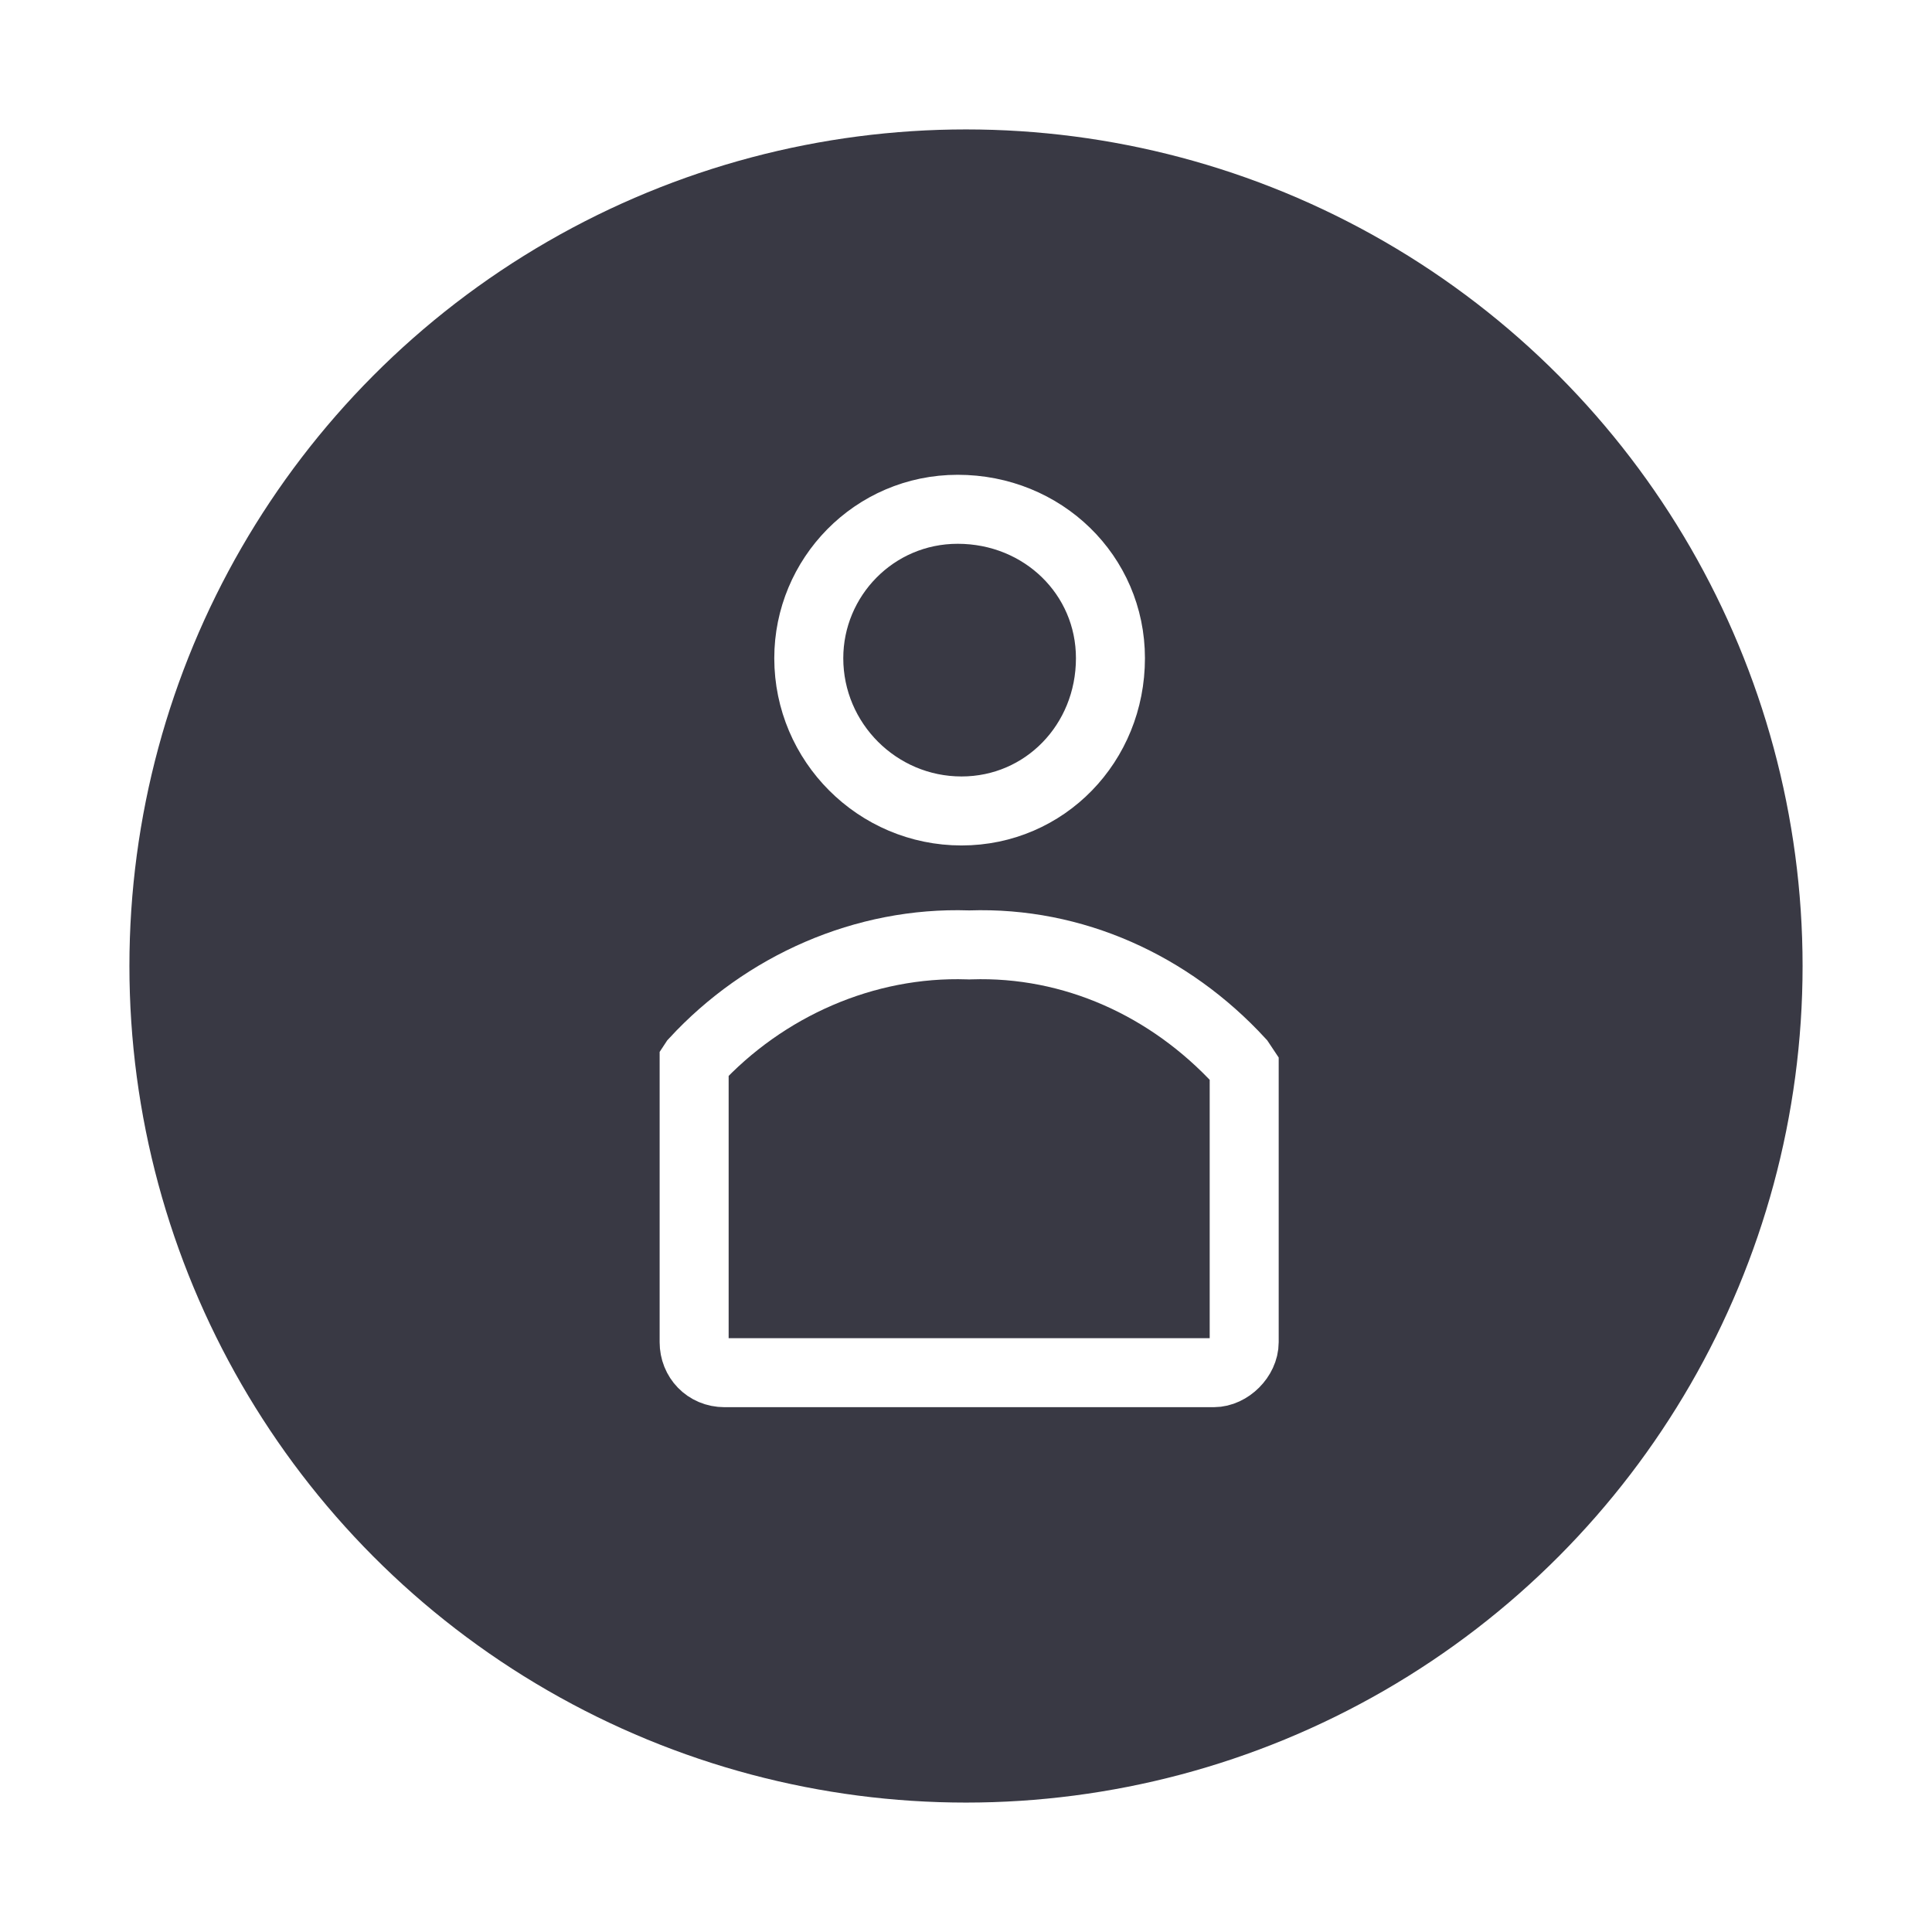
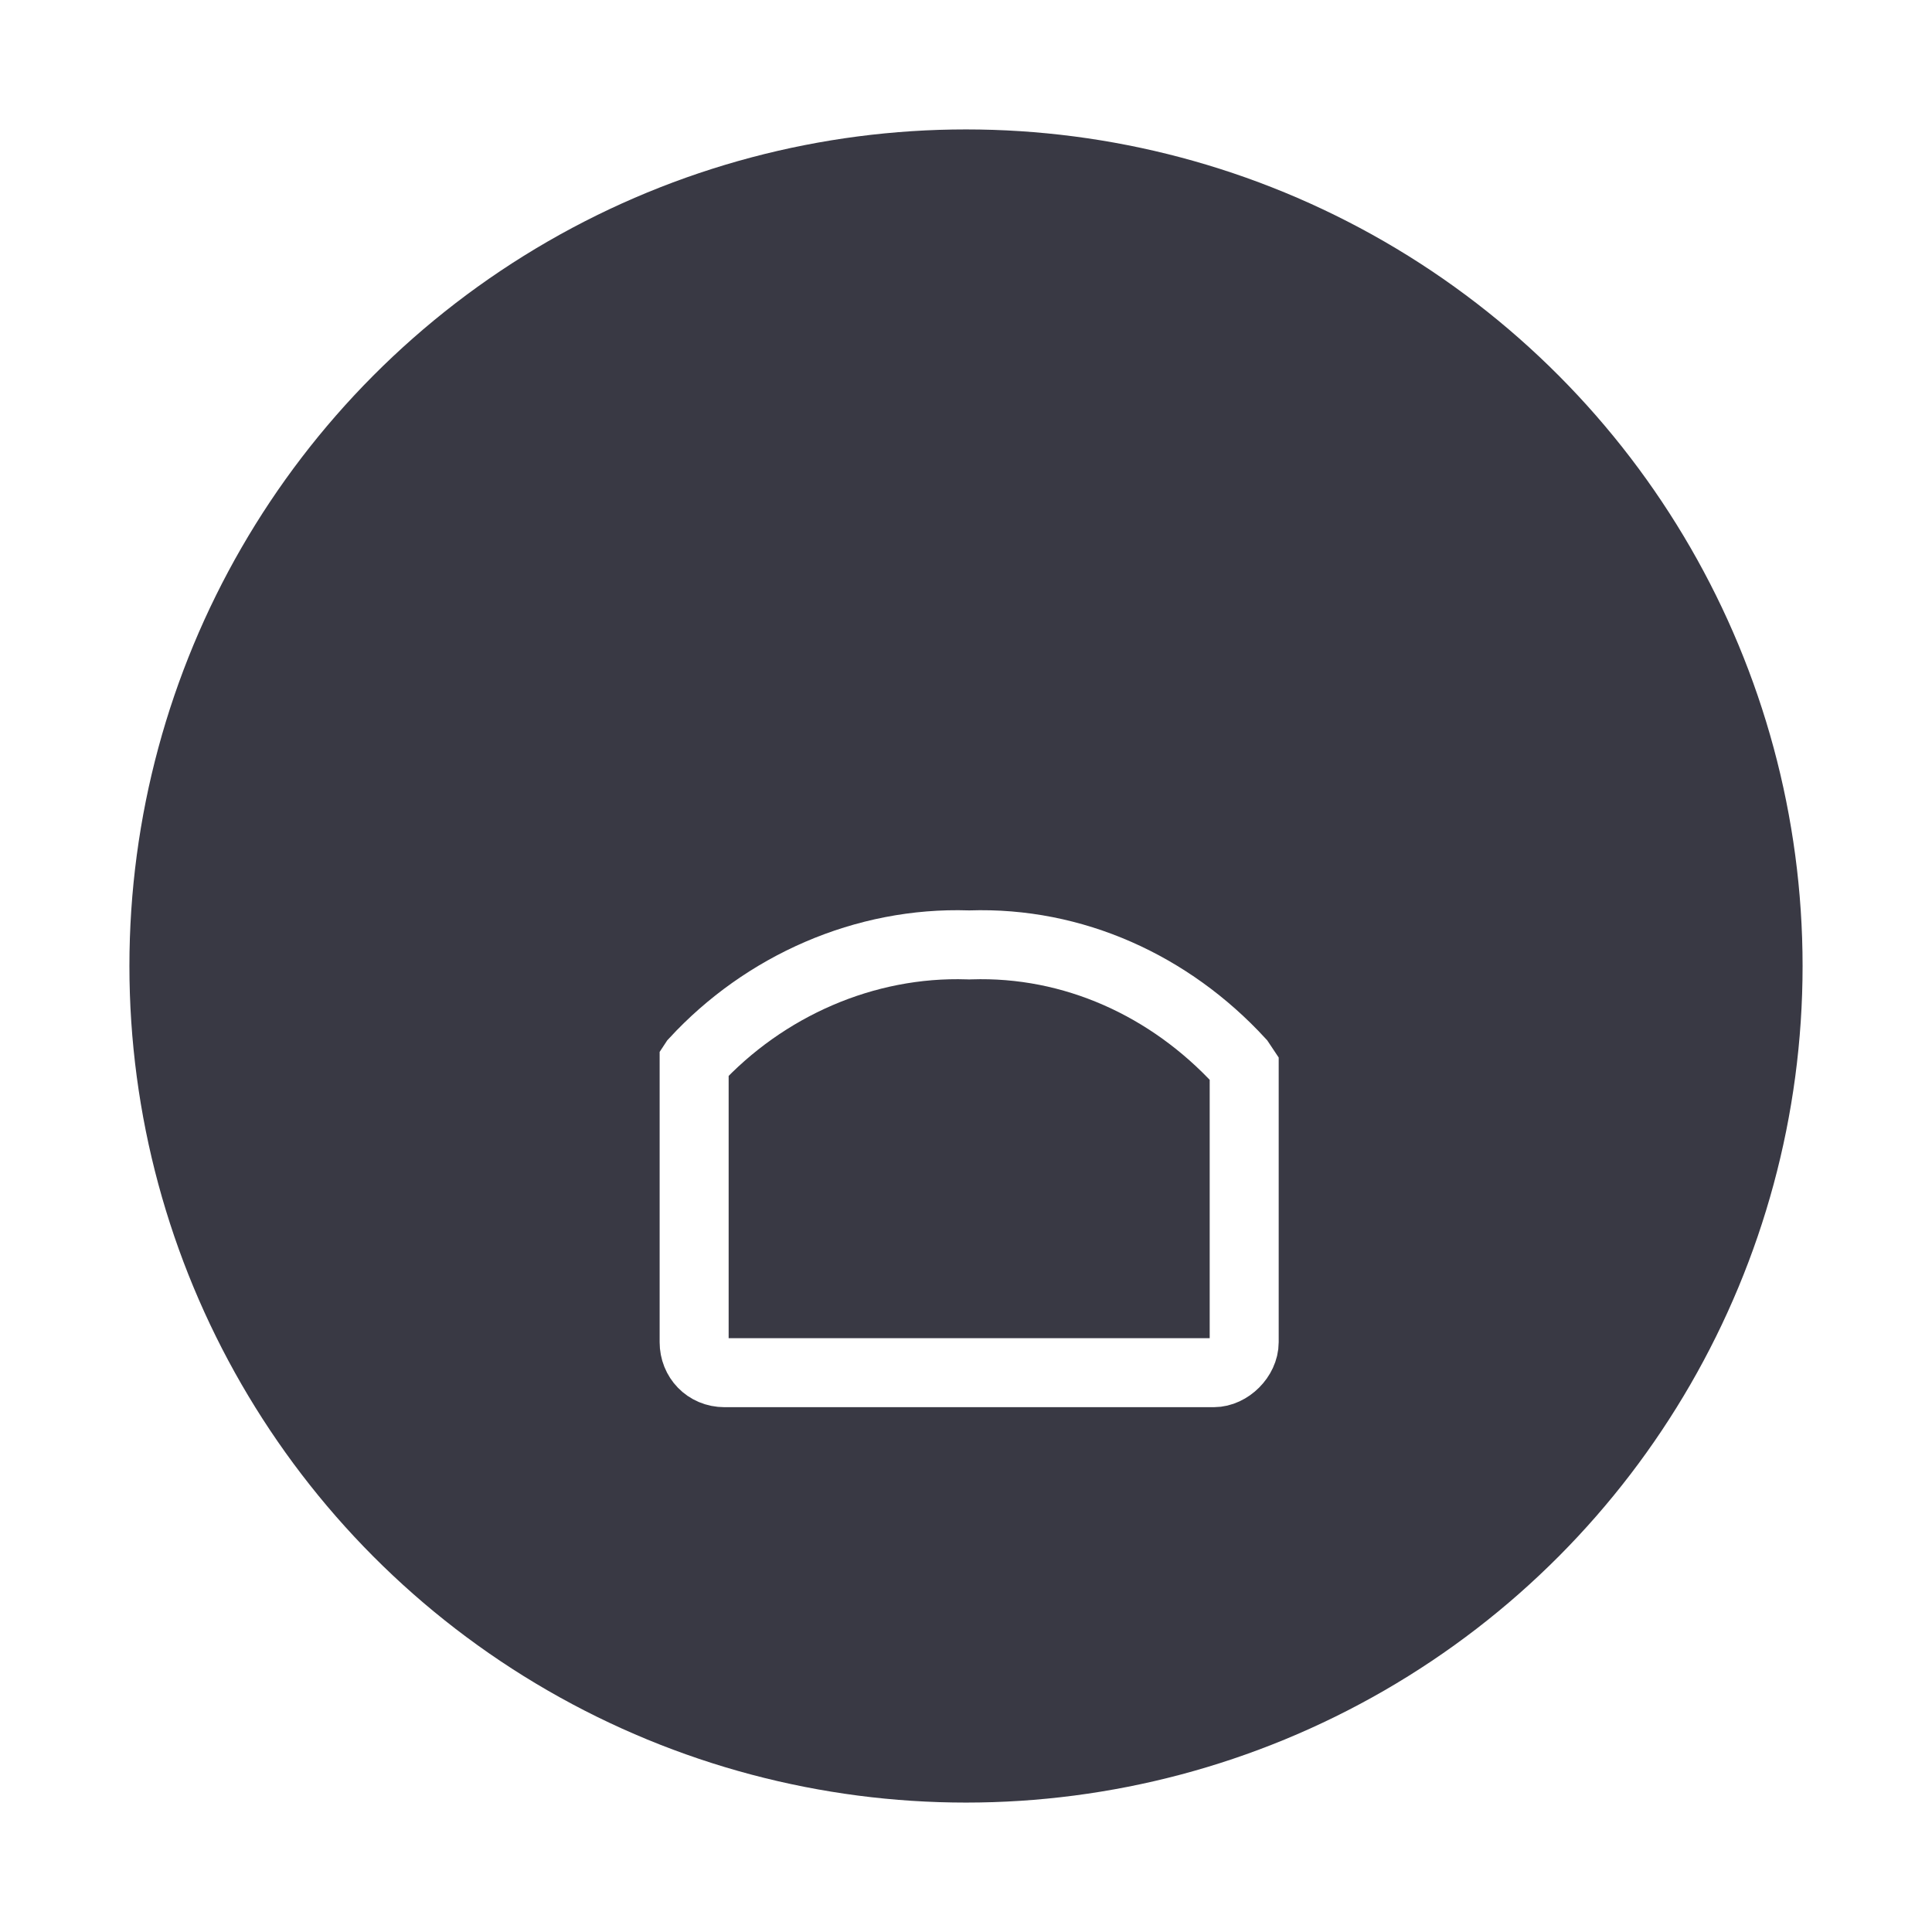
<svg xmlns="http://www.w3.org/2000/svg" width="140" height="140" viewBox="0 0 140 140" fill="none">
  <g filter="url(#filter0_b_98_1879)">
    <path d="M39.689 17.5C58.446 6.671 81.554 6.671 100.311 17.5C119.067 28.329 130.622 48.342 130.622 70C130.622 91.658 119.067 111.671 100.311 122.5C81.554 133.329 58.446 133.329 39.689 122.5C20.933 111.671 9.378 91.658 9.378 70C9.378 48.342 20.933 28.329 39.689 17.5Z" fill="#393944" />
  </g>
-   <path d="M80.467 47.696C80.467 53.86 75.705 58.765 69.676 58.765C63.58 58.765 58.607 53.792 58.607 47.696C58.607 41.843 63.337 36.905 69.399 36.905C75.563 36.905 80.467 41.667 80.467 47.696Z" stroke="white" stroke-width="5" />
  <path d="M90.159 77.39V97.262C90.159 98.374 89.063 99.47 87.951 99.47H52.507C51.214 99.47 50.3 98.471 50.3 97.262V76.974L50.327 76.933C55.394 71.437 62.672 68.221 70.146 68.47L70.229 68.473L70.313 68.47C77.763 68.222 84.775 71.418 89.854 76.933L90.159 77.39Z" stroke="white" stroke-width="5" />
  <defs>
    <filter id="filter0_b_98_1879" x="4.568" y="4.568" width="130.864" height="130.864" filterUnits="userSpaceOnUse" color-interpolation-filters="sRGB">
      <feFlood flood-opacity="0" result="BackgroundImageFix" />
      <feGaussianBlur in="BackgroundImageFix" stdDeviation="2.405" />
      <feComposite in2="SourceAlpha" operator="in" result="effect1_backgroundBlur_98_1879" />
      <feBlend mode="normal" in="SourceGraphic" in2="effect1_backgroundBlur_98_1879" result="shape" />
    </filter>
  </defs>
</svg>